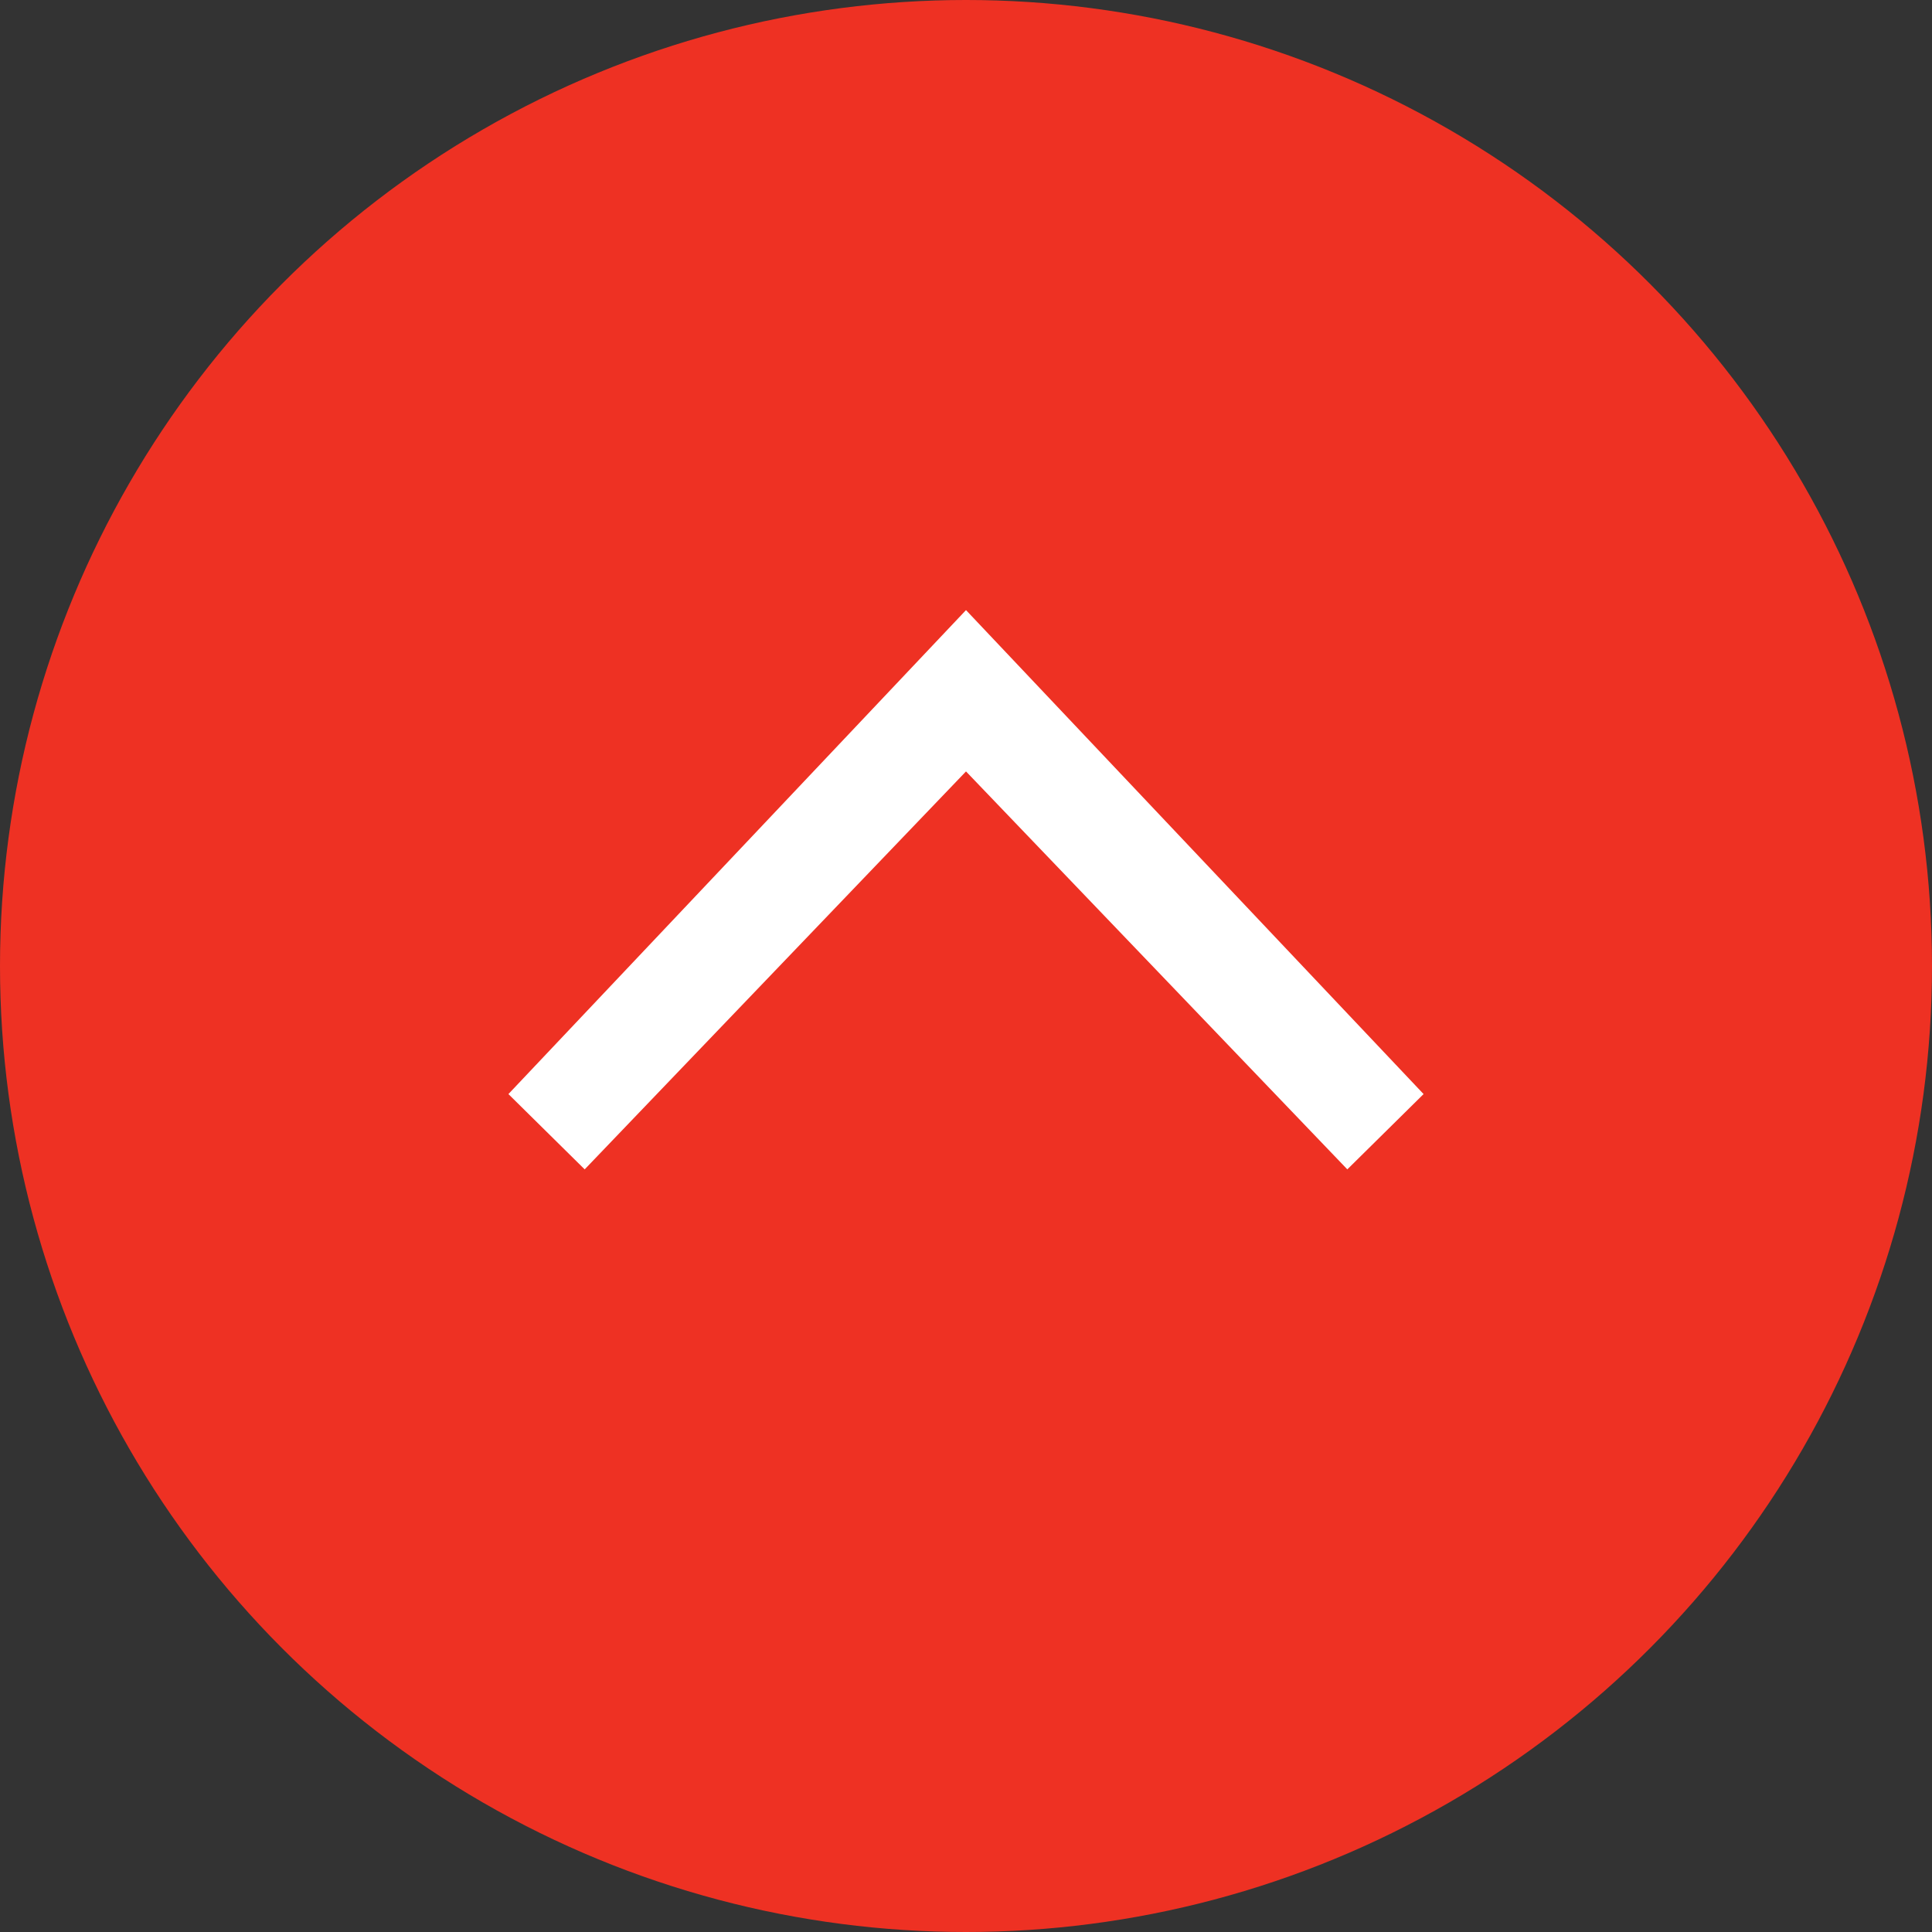
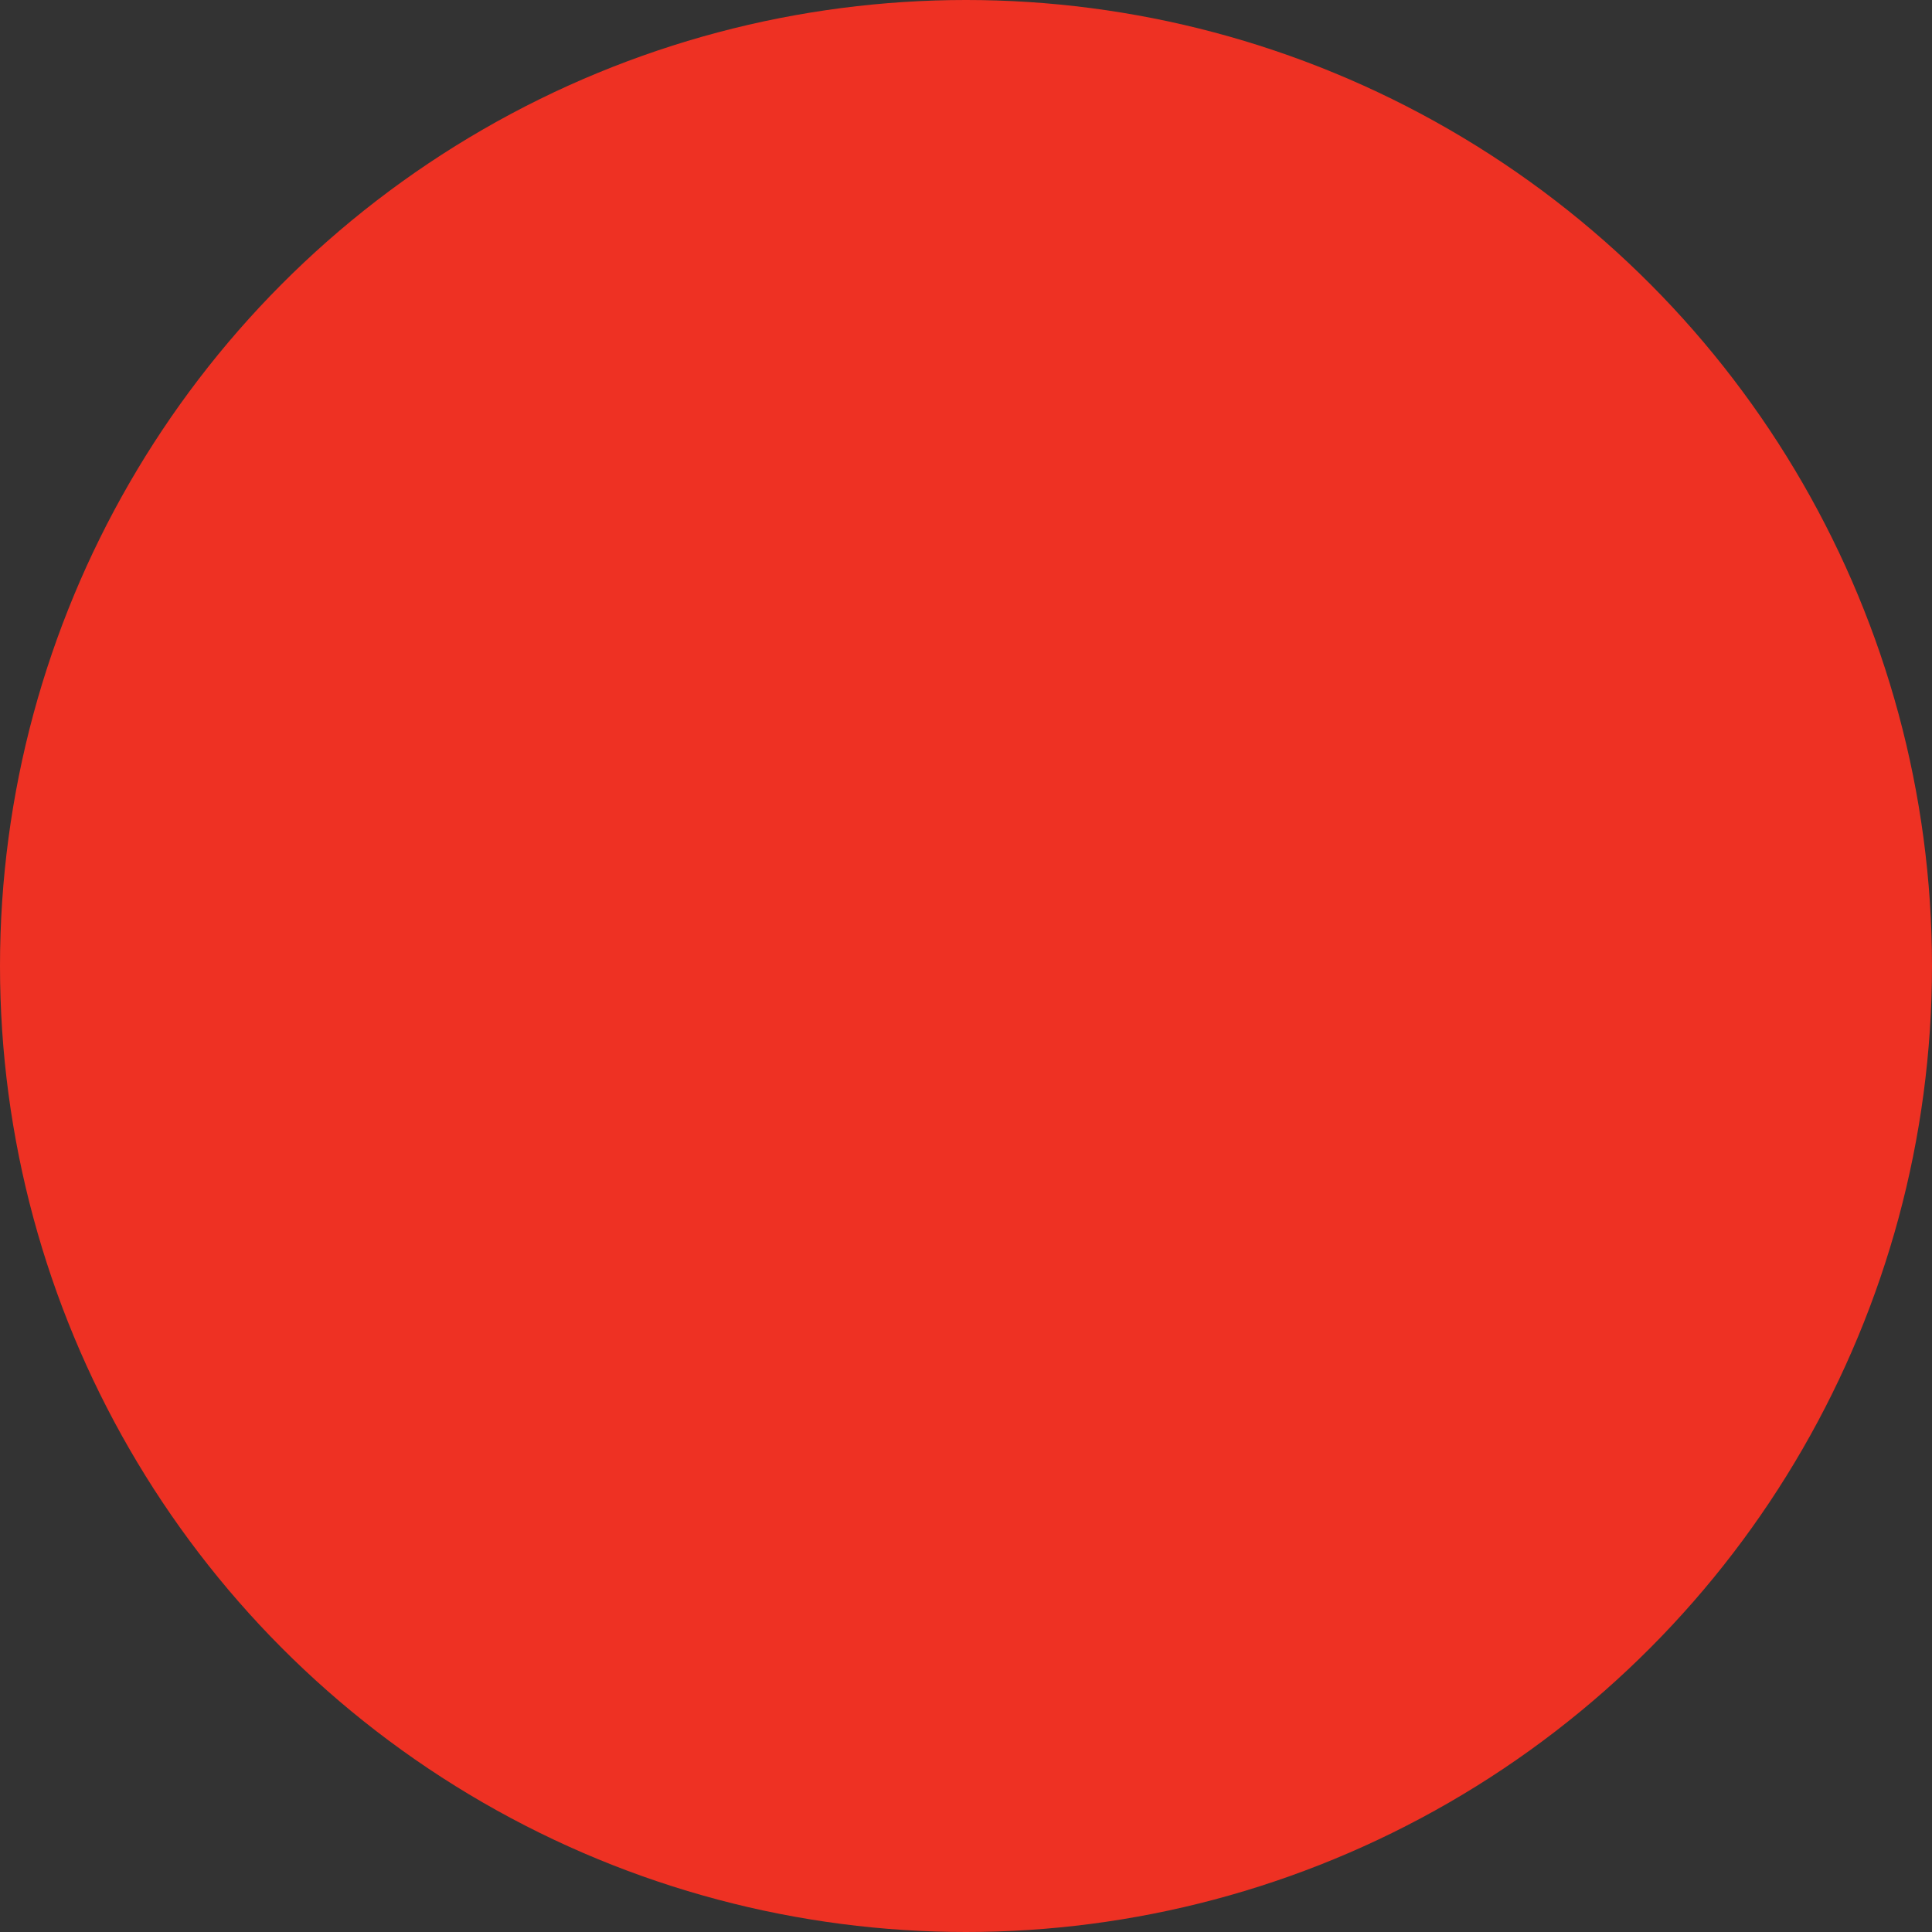
<svg xmlns="http://www.w3.org/2000/svg" width="38" height="38" viewBox="0 0 38 38" fill="none">
  <rect x="0" y="0" width="38" height="38" fill="#333333" stroke="none" />
  <circle cx="19" cy="19" r="19" transform="rotate(-180 19 19)" fill="#EE3123" />
-   <path d="M28 21.519L26.5 23L19 15.173L11.5 23L10 21.519L19 12L28 21.519Z" fill="white" />
</svg>